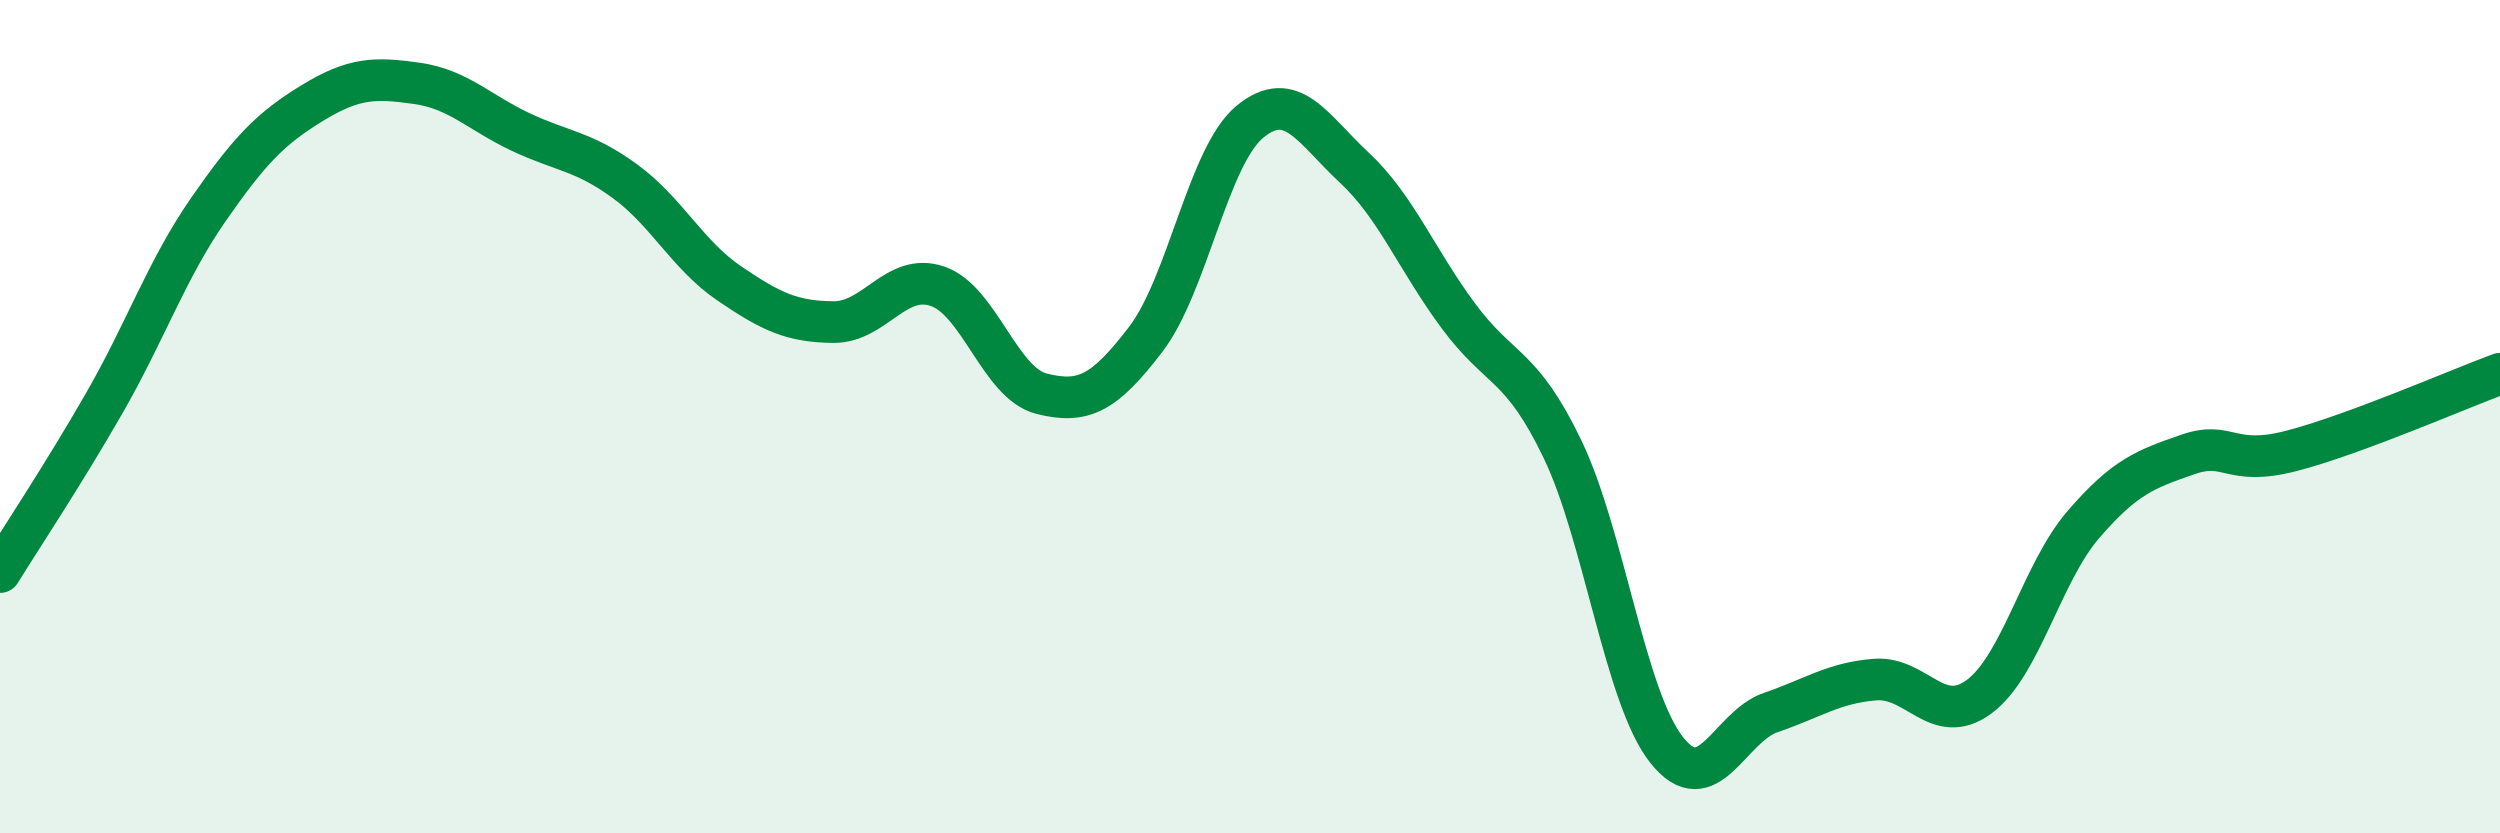
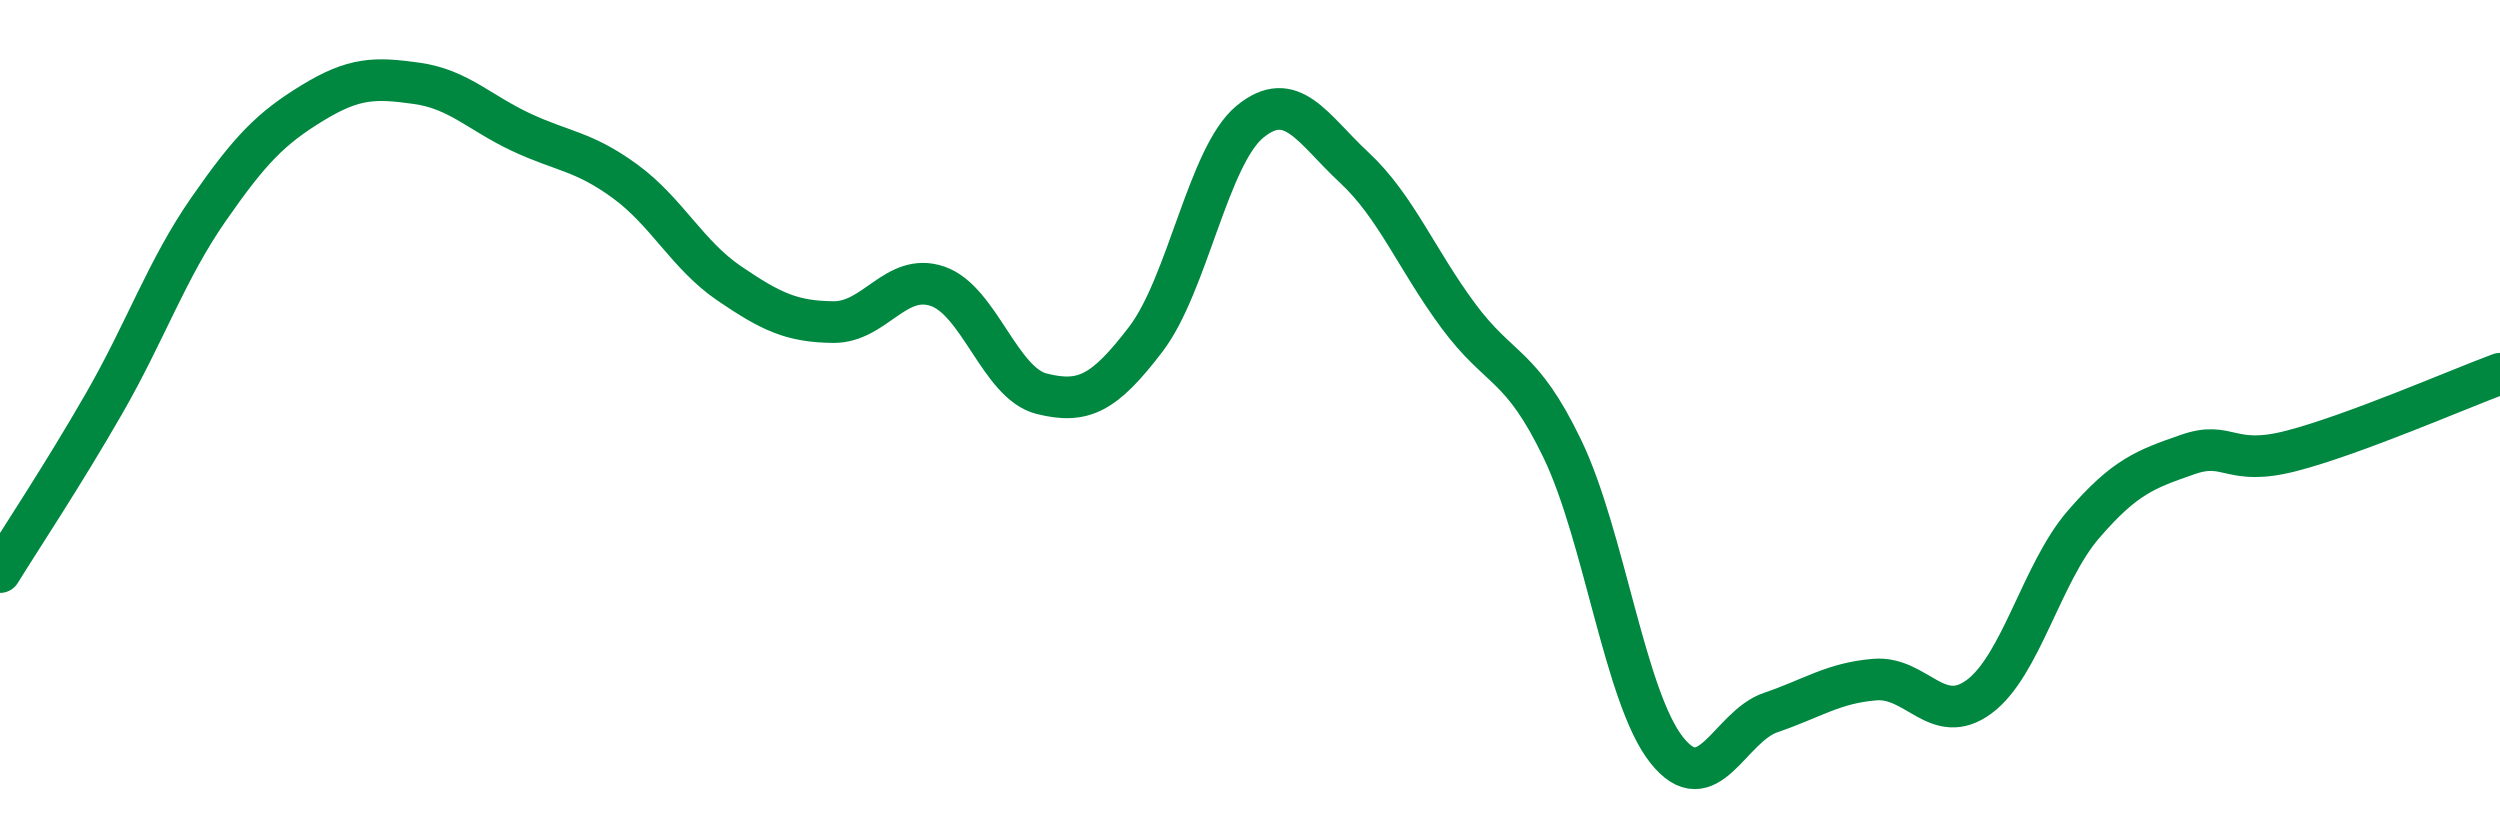
<svg xmlns="http://www.w3.org/2000/svg" width="60" height="20" viewBox="0 0 60 20">
-   <path d="M 0,13.73 C 0.5,12.92 1.5,11.42 2.5,9.68 C 3.5,7.94 4,6.47 5,5.03 C 6,3.59 6.5,3.08 7.5,2.47 C 8.5,1.86 9,1.86 10,2 C 11,2.14 11.5,2.7 12.5,3.17 C 13.5,3.64 14,3.62 15,4.35 C 16,5.08 16.5,6.12 17.5,6.8 C 18.5,7.48 19,7.72 20,7.73 C 21,7.74 21.5,6.53 22.5,6.87 C 23.5,7.21 24,9.2 25,9.45 C 26,9.7 26.5,9.45 27.5,8.14 C 28.5,6.83 29,3.74 30,2.92 C 31,2.1 31.5,3.09 32.5,4.02 C 33.5,4.95 34,6.23 35,7.58 C 36,8.93 36.5,8.7 37.5,10.78 C 38.5,12.86 39,16.74 40,18 C 41,19.26 41.5,17.44 42.5,17.1 C 43.5,16.76 44,16.39 45,16.31 C 46,16.23 46.5,17.46 47.5,16.72 C 48.5,15.98 49,13.75 50,12.59 C 51,11.43 51.5,11.26 52.5,10.91 C 53.5,10.56 53.5,11.21 55,10.82 C 56.5,10.43 59,9.34 60,8.97L60 20L0 20Z" fill="#008740" opacity="0.1" stroke-linecap="round" stroke-linejoin="round" />
  <path d="M 0,13.73 C 0.5,12.92 1.5,11.42 2.5,9.68 C 3.5,7.94 4,6.47 5,5.03 C 6,3.59 6.5,3.08 7.5,2.47 C 8.5,1.86 9,1.86 10,2 C 11,2.14 11.5,2.7 12.5,3.17 C 13.5,3.64 14,3.62 15,4.35 C 16,5.08 16.5,6.12 17.5,6.8 C 18.5,7.48 19,7.72 20,7.73 C 21,7.74 21.5,6.53 22.5,6.87 C 23.5,7.21 24,9.2 25,9.45 C 26,9.7 26.5,9.45 27.5,8.14 C 28.5,6.83 29,3.74 30,2.92 C 31,2.1 31.5,3.09 32.5,4.02 C 33.5,4.95 34,6.23 35,7.58 C 36,8.93 36.5,8.7 37.5,10.78 C 38.5,12.86 39,16.74 40,18 C 41,19.26 41.5,17.44 42.5,17.1 C 43.5,16.76 44,16.39 45,16.31 C 46,16.23 46.5,17.46 47.5,16.72 C 48.5,15.98 49,13.75 50,12.59 C 51,11.43 51.5,11.26 52.5,10.91 C 53.5,10.56 53.5,11.21 55,10.82 C 56.5,10.43 59,9.34 60,8.97" stroke="#008740" stroke-width="1" fill="none" stroke-linecap="round" stroke-linejoin="round" />
</svg>